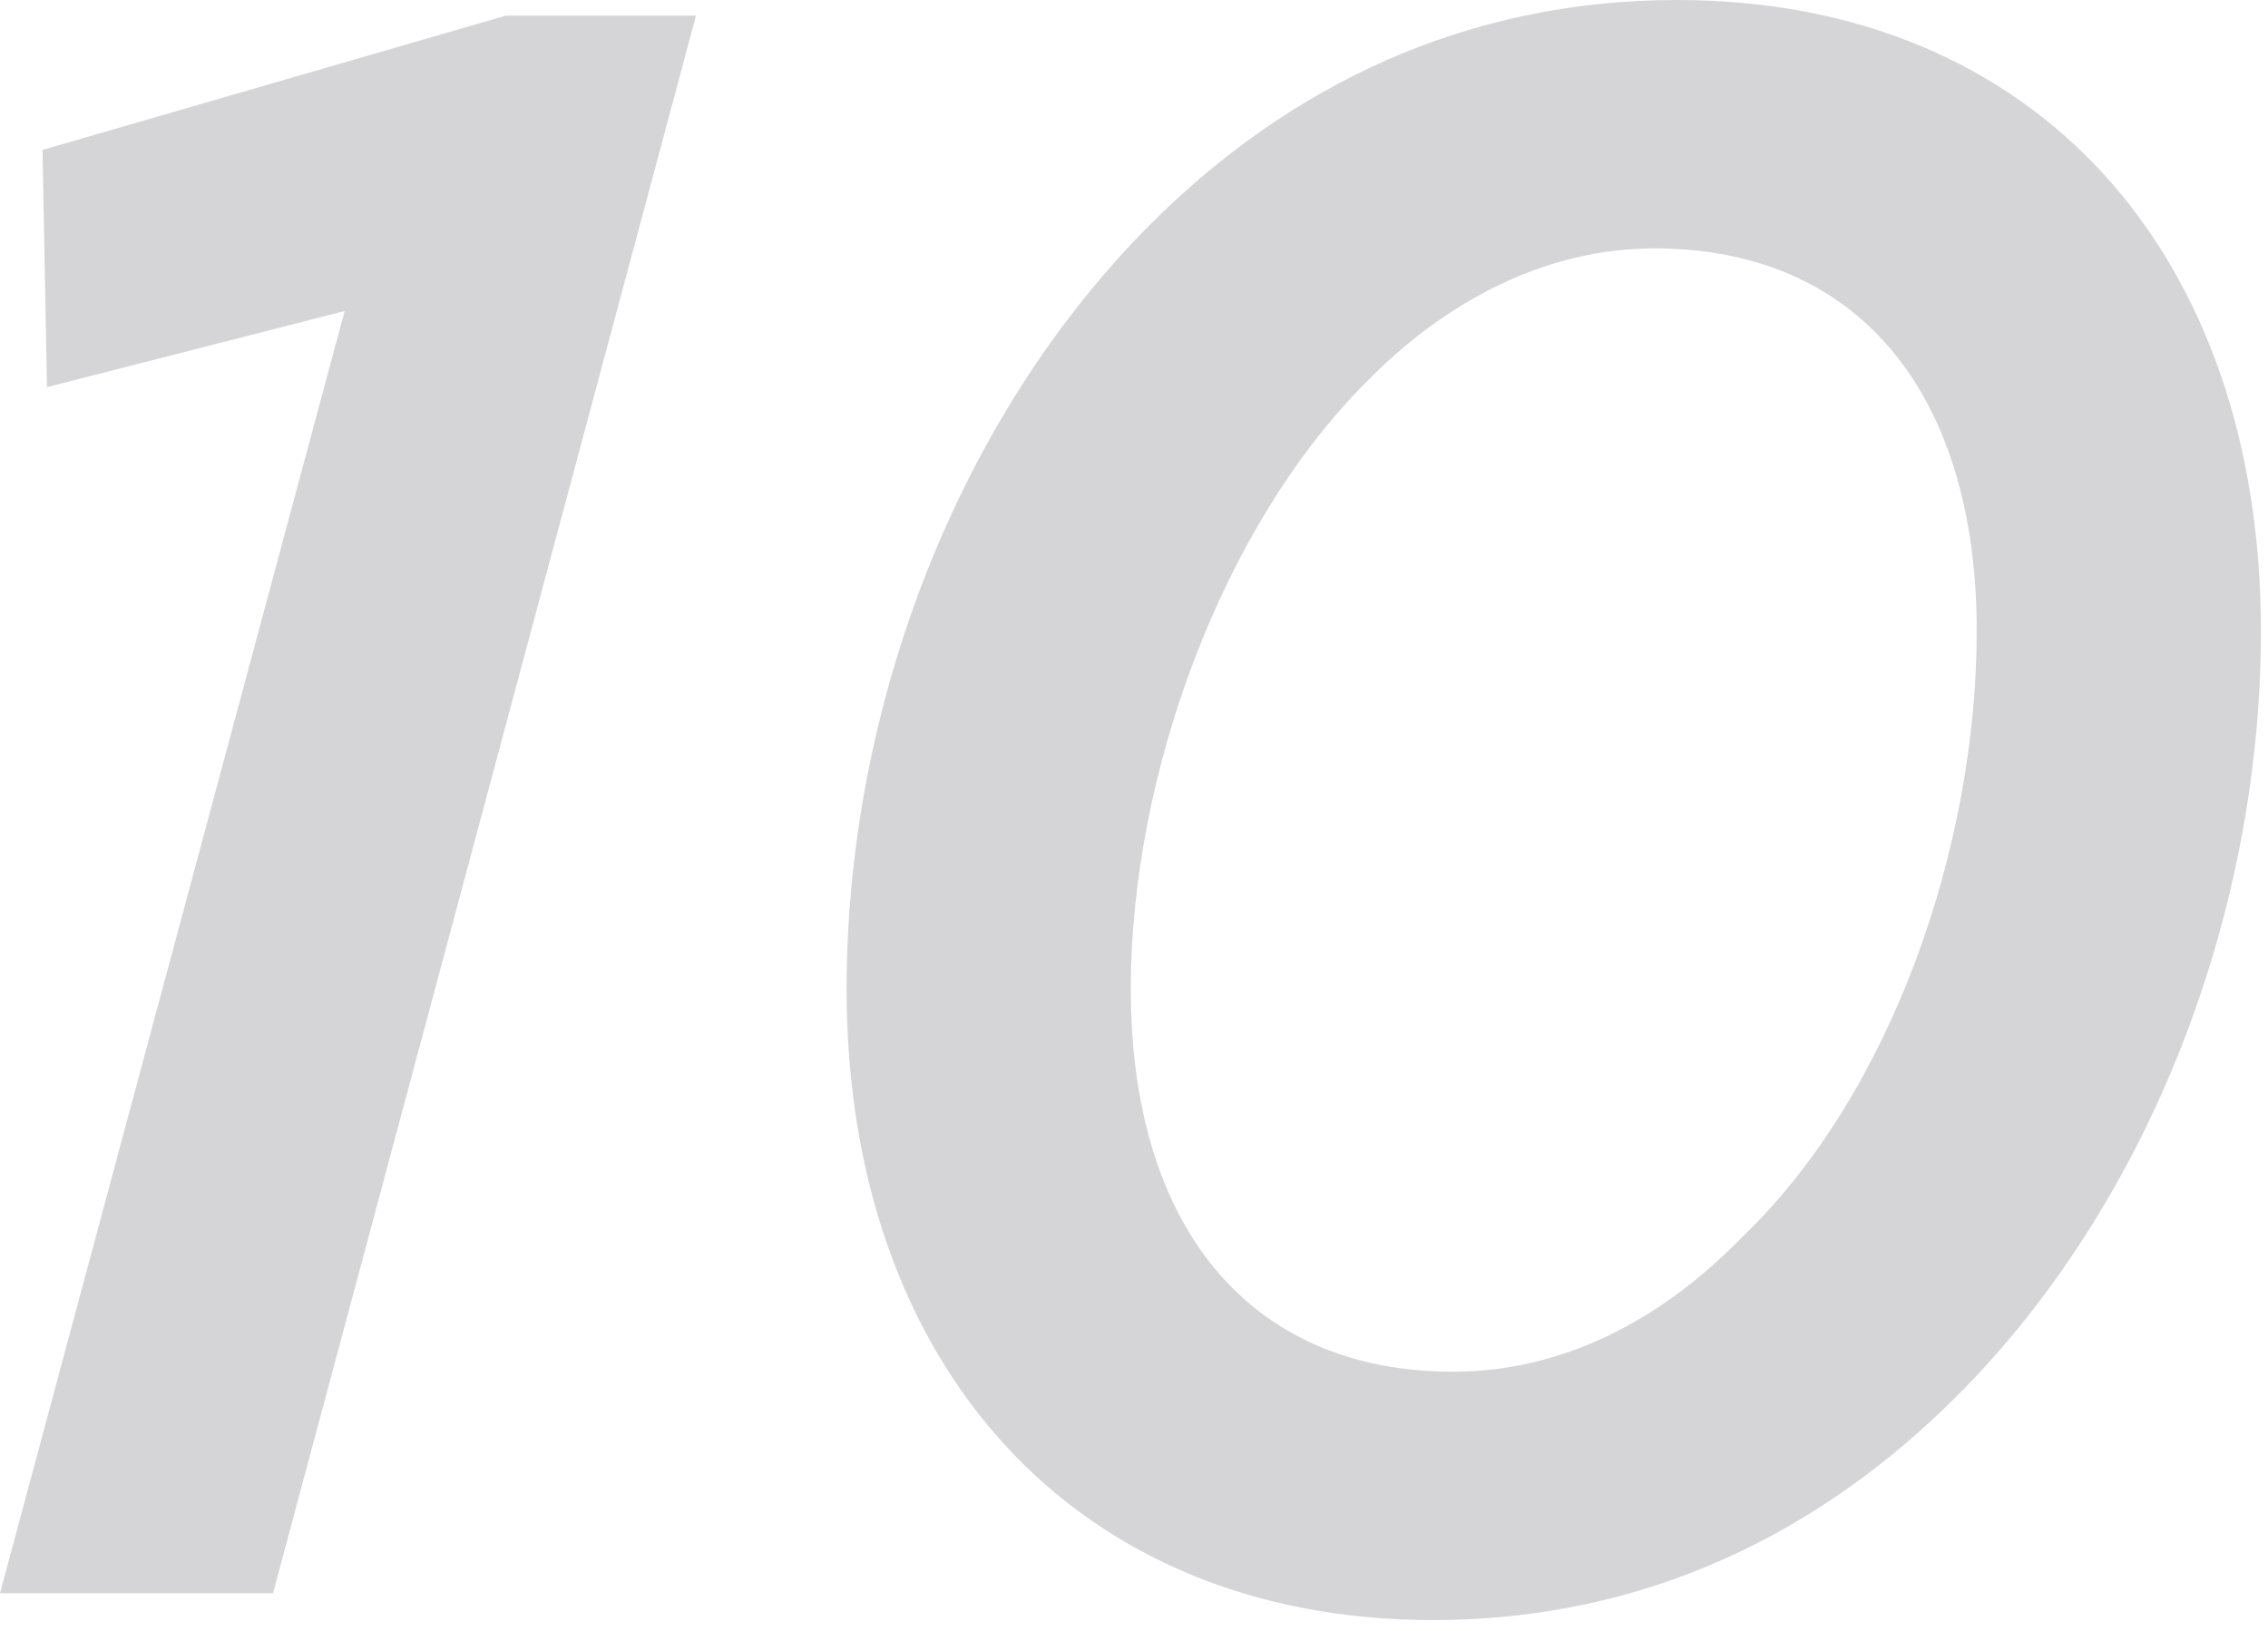
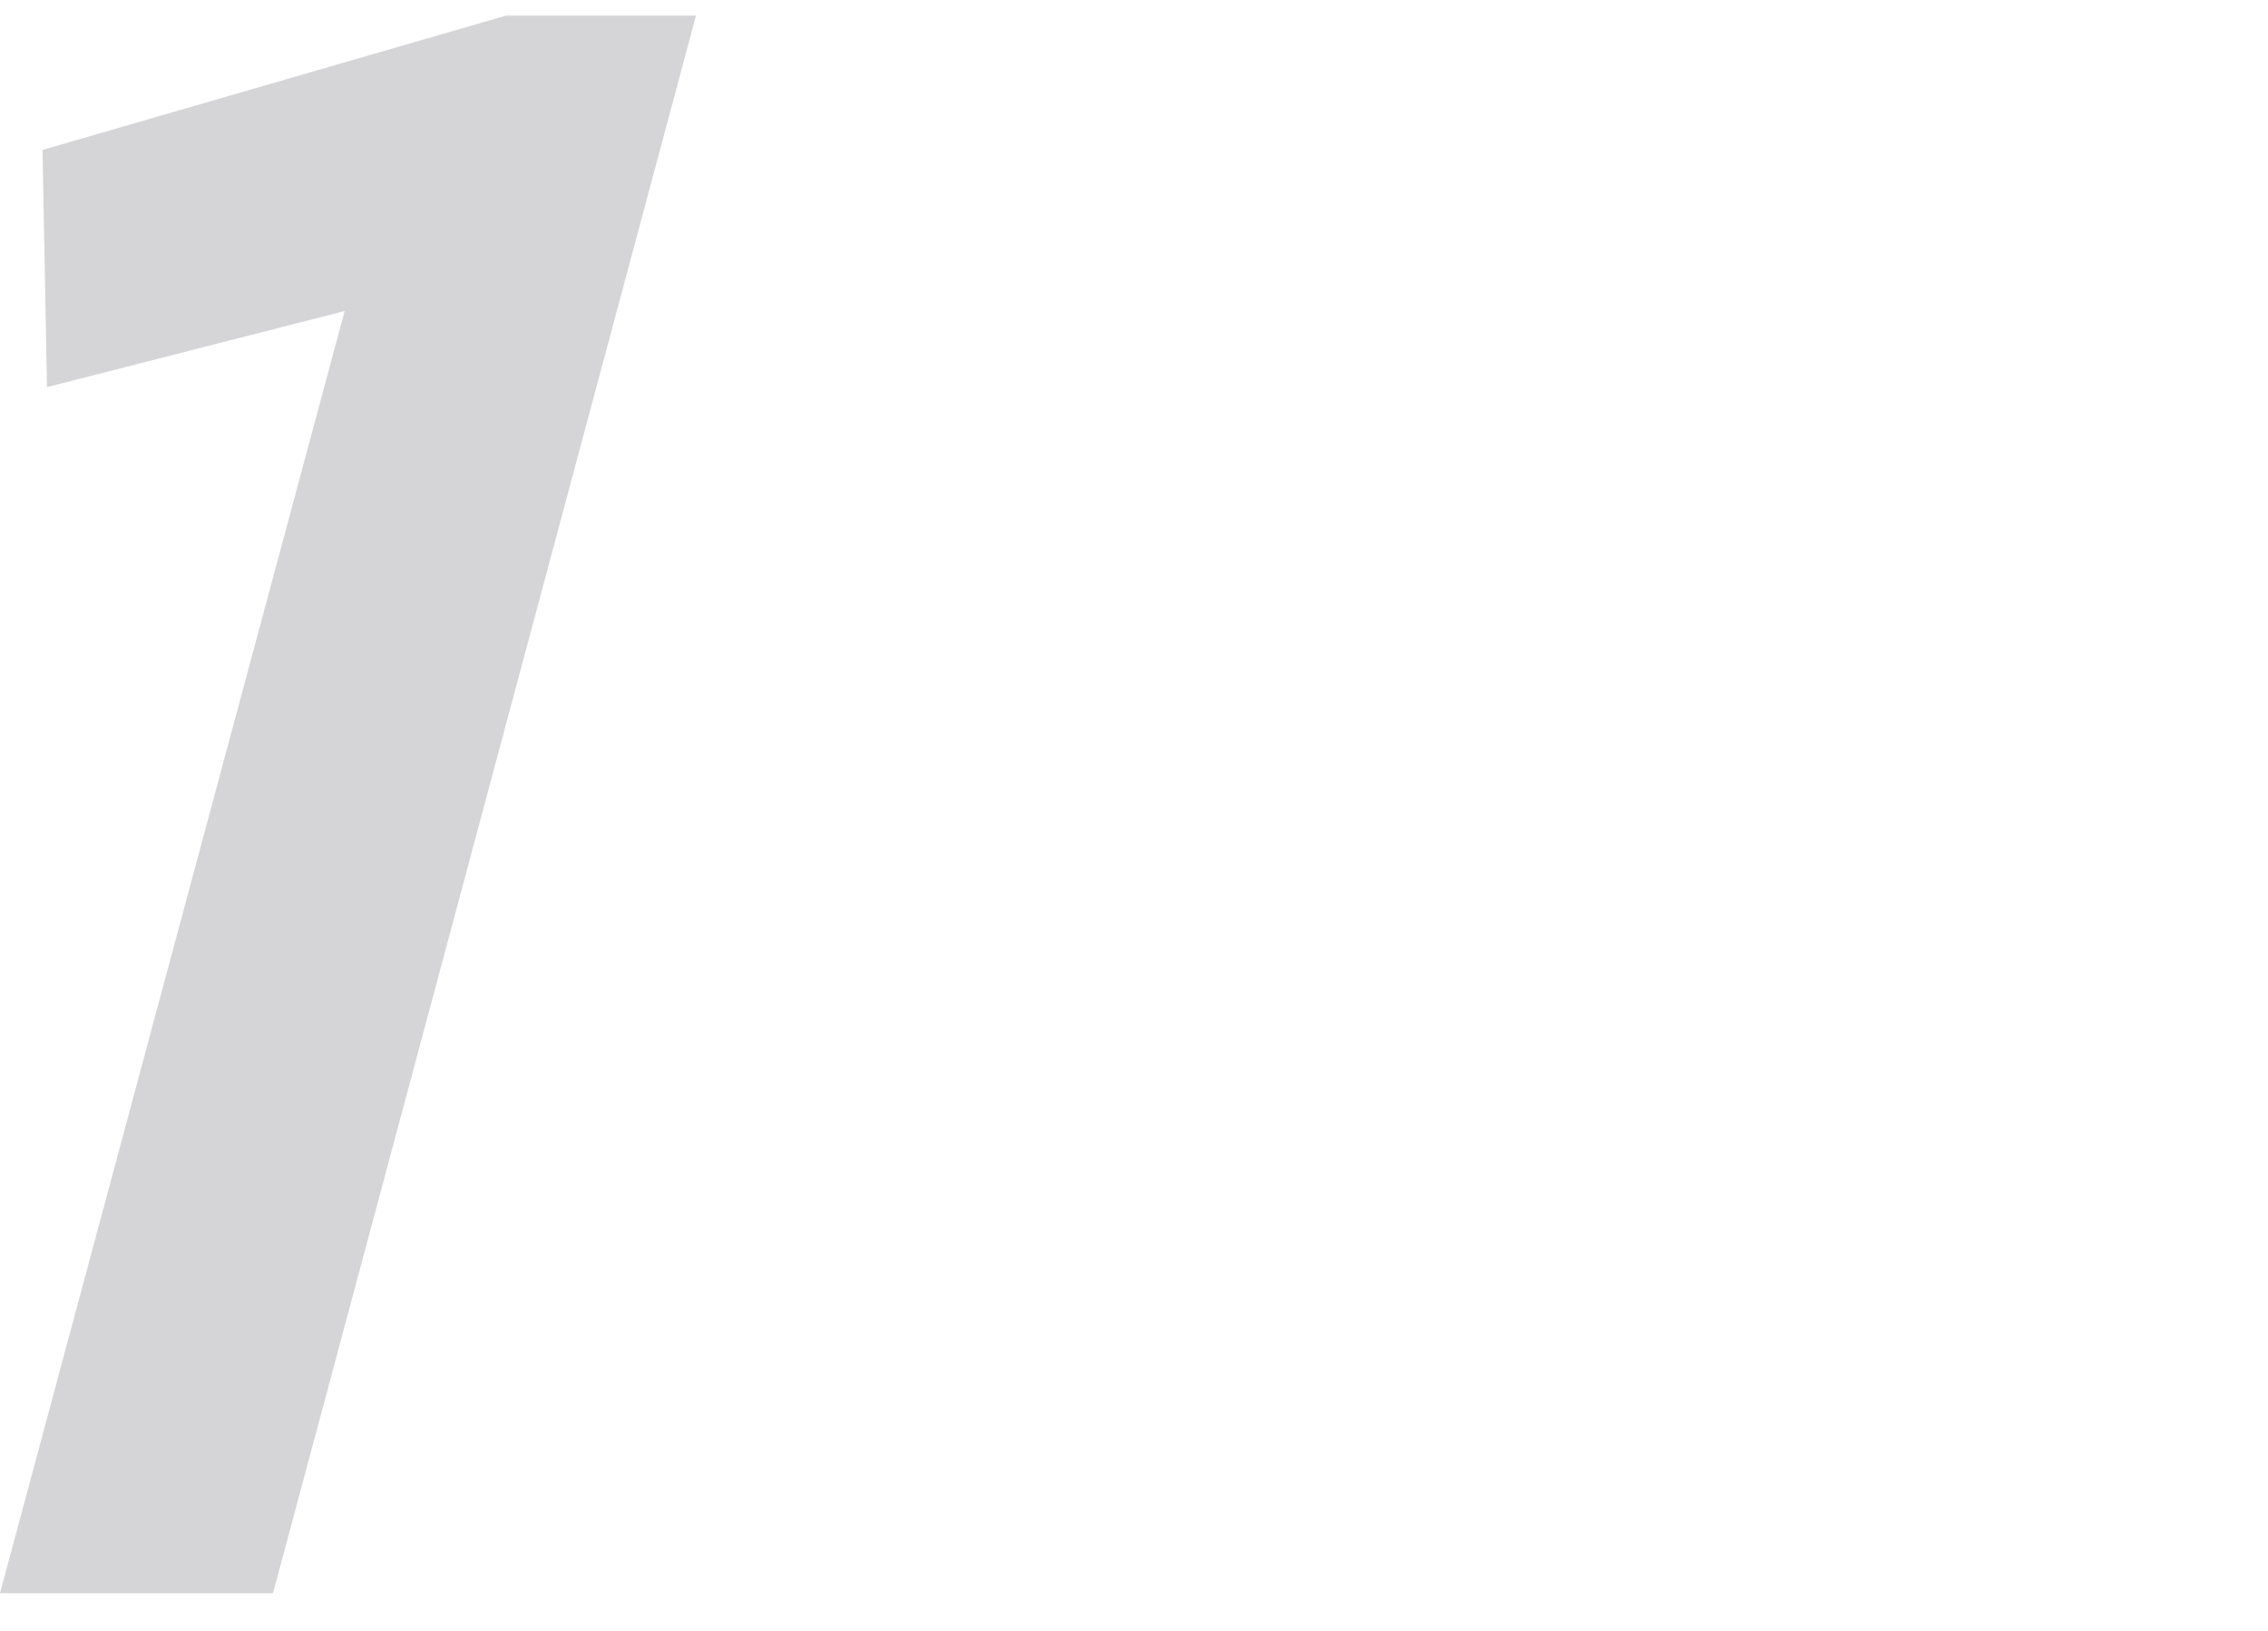
<svg xmlns="http://www.w3.org/2000/svg" width="121" height="87" viewBox="0 0 121 87" fill="none">
  <path d="M0 85.008L18.387 16.596L2.507 20.655L2.268 7.999L26.983 0.836H37.132L14.566 85.008H0Z" fill="#6F7075" fill-opacity="0.29" />
-   <path d="M89.462 0C108.684 0 120.623 13.611 120.623 33.669C120.623 48.593 114.773 64.115 104.386 74.502C97.103 81.785 87.79 86.441 76.448 86.441C57.344 86.441 45.166 72.83 45.166 52.772C45.166 37.848 51.017 22.327 61.404 11.939C68.687 4.656 78.119 0 89.462 0ZM77.522 73.189C83.372 73.189 88.626 70.442 92.924 66.025C100.923 58.384 105.46 45.131 105.46 33.669C105.46 21.133 99.252 13.253 88.268 13.253C82.537 13.253 77.164 15.999 72.866 20.416C65.225 28.058 60.329 41.31 60.329 52.772C60.329 65.308 66.538 73.189 77.522 73.189Z" fill="#6F7075" fill-opacity="0.29" />
</svg>